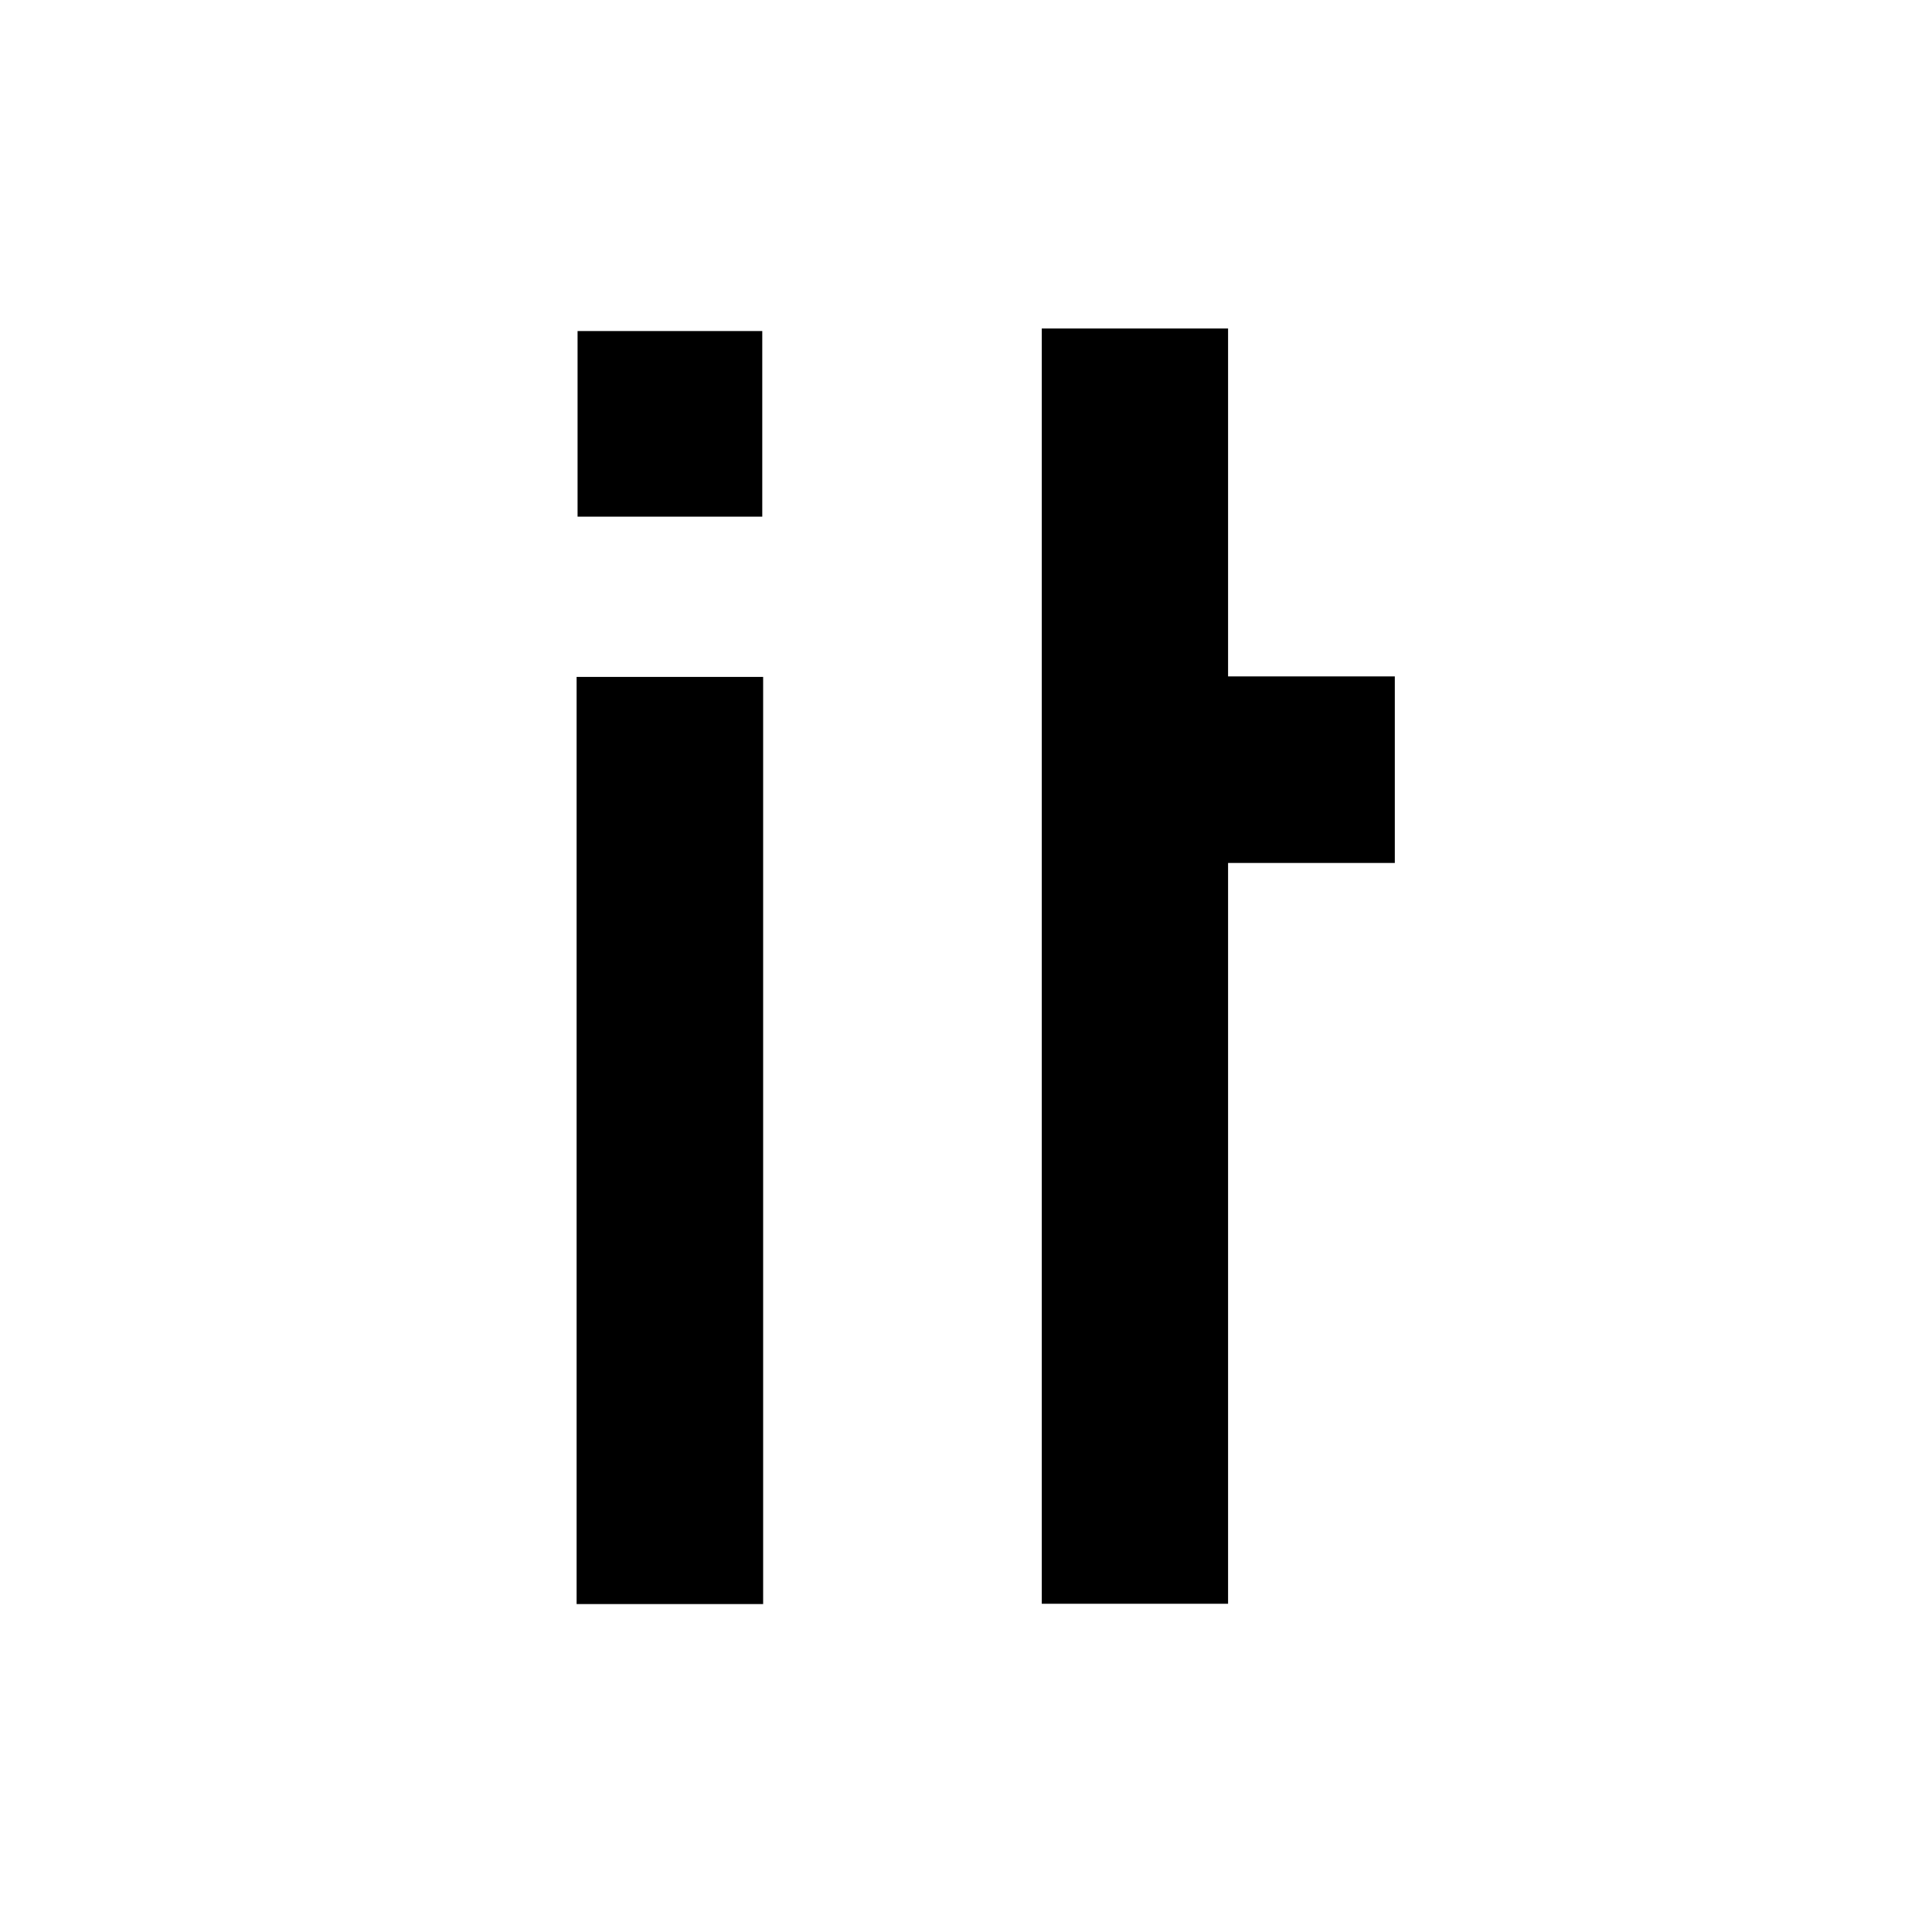
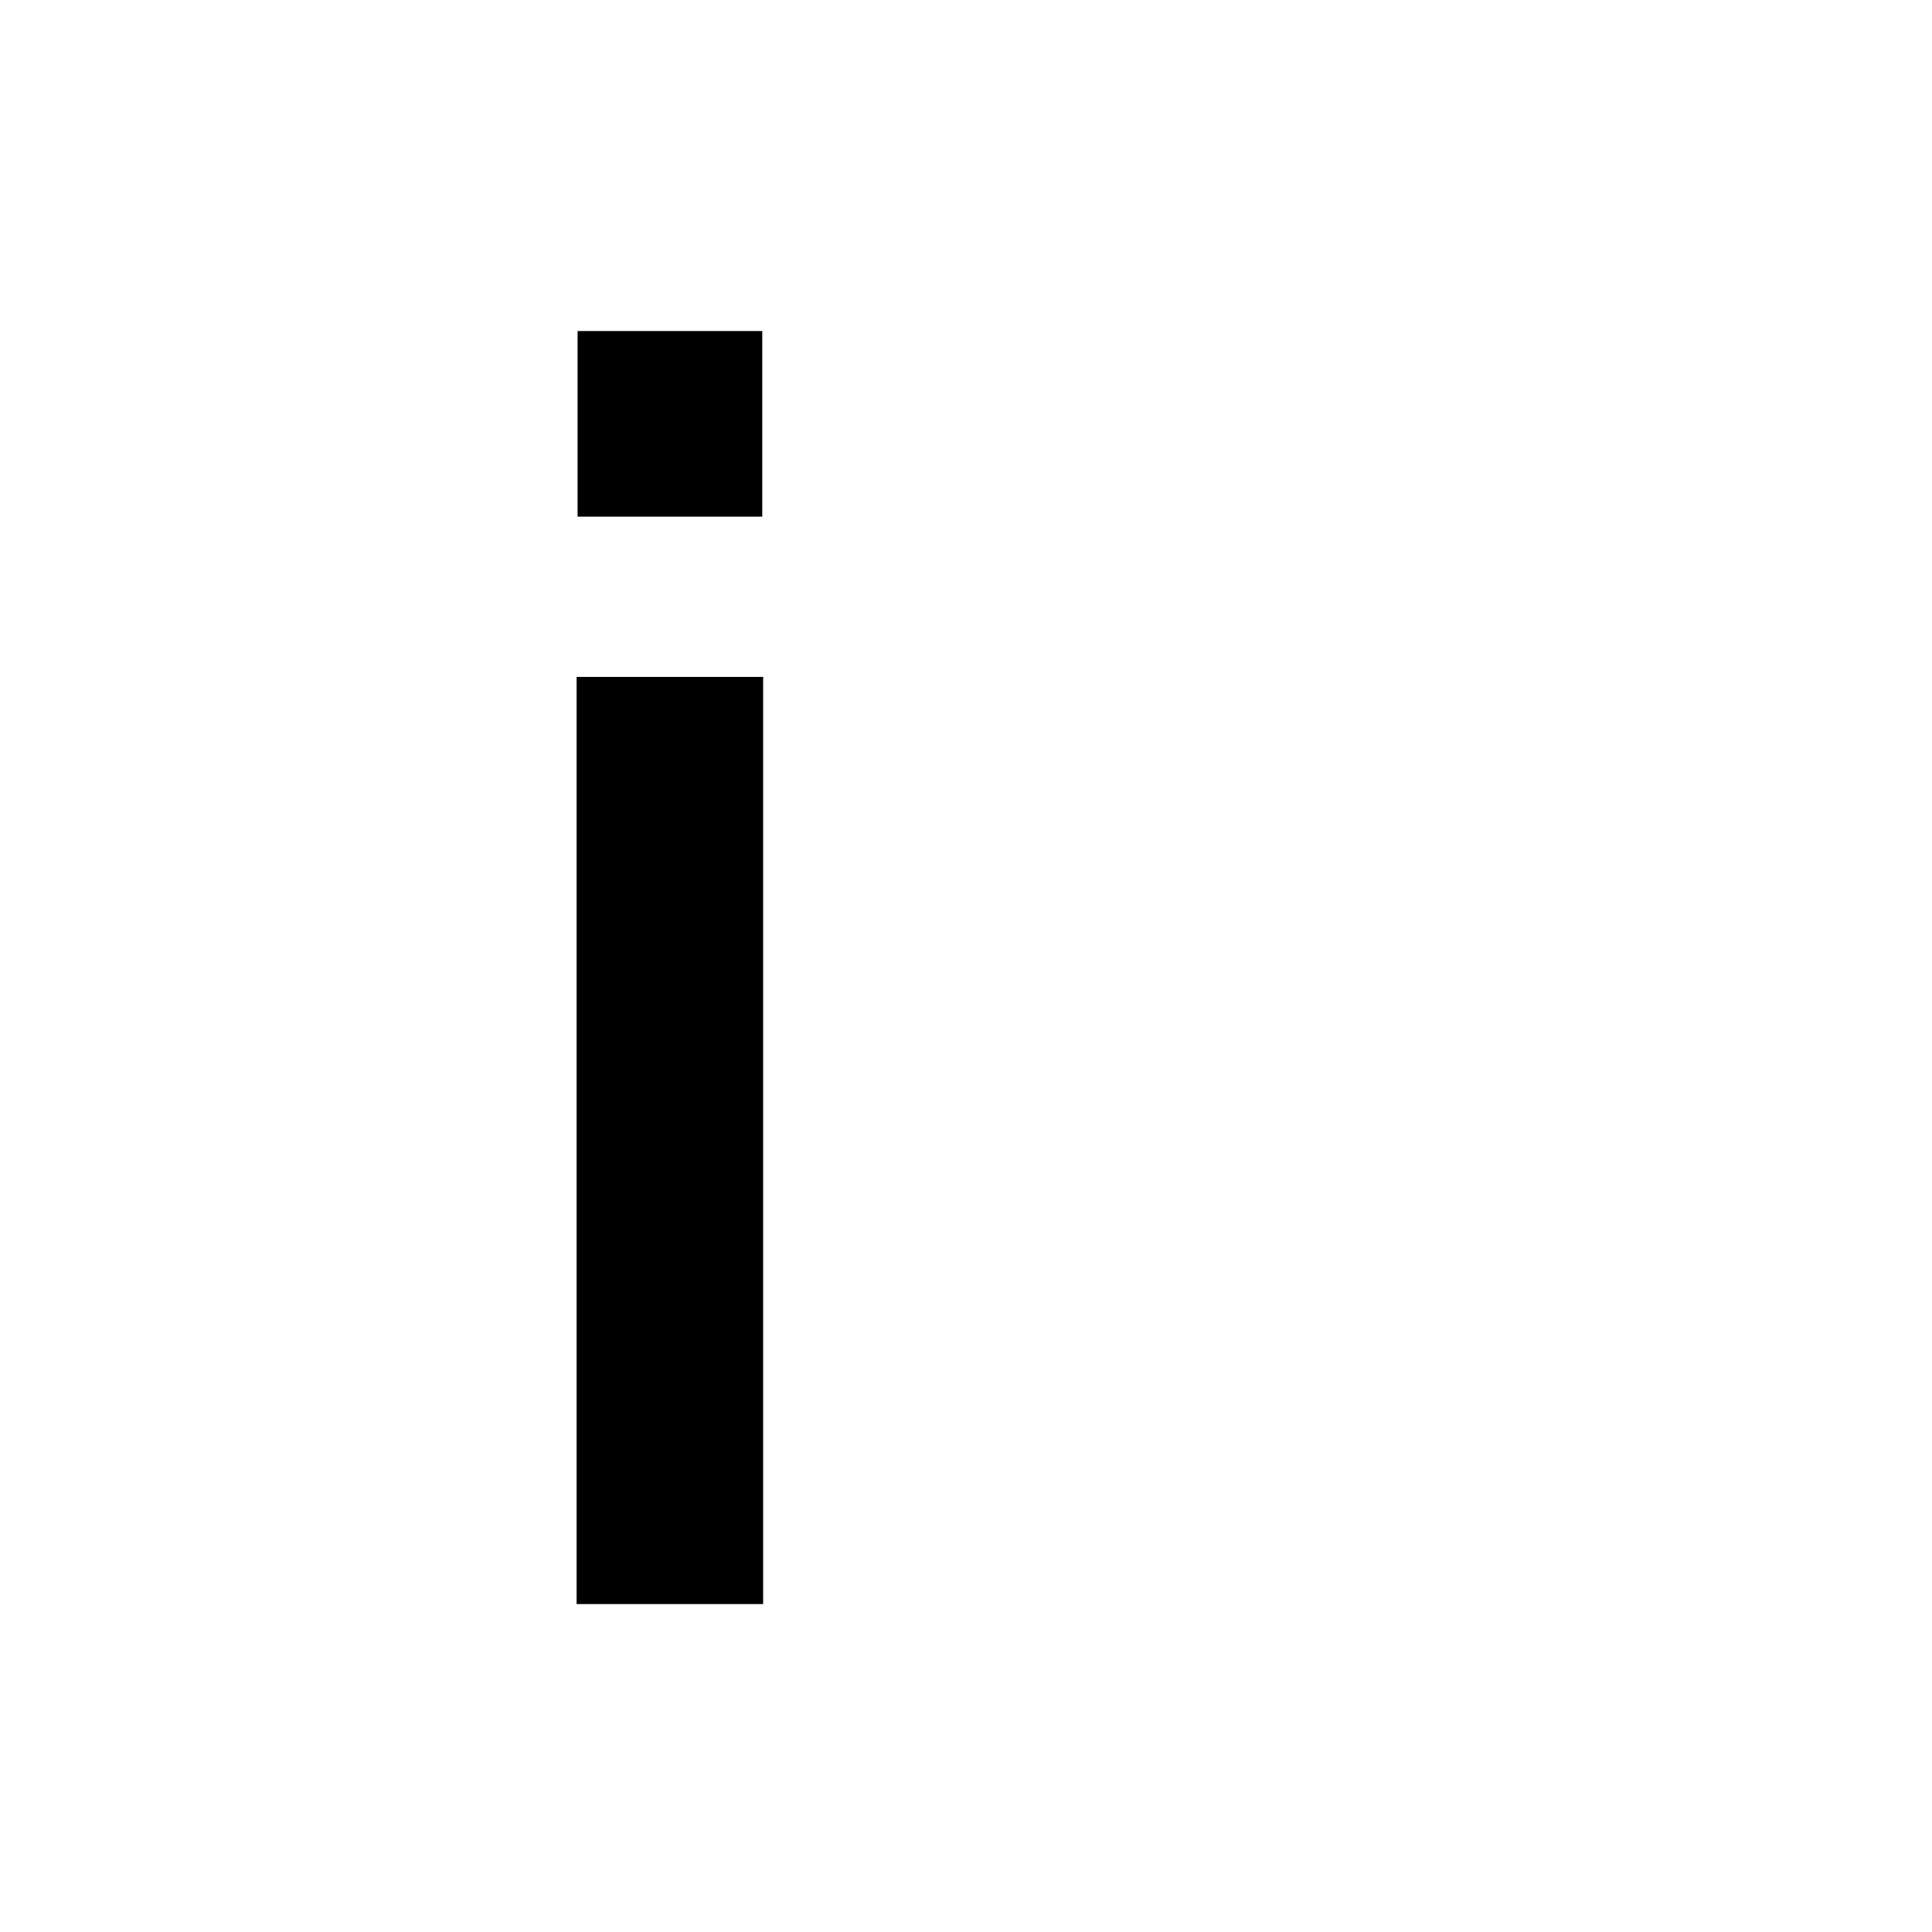
<svg xmlns="http://www.w3.org/2000/svg" width="100" height="100" version="1.1">
  <g fill="#000000">
    <path d="m39.5 83.026h-9.655v-47.989h9.655z" stroke-width="4.223" />
    <path d="m39.455 26.742h-9.56v-9.607h9.56z" stroke-width="4.223" />
-     <path transform="matrix(1.49 0 0 -1.49 63.565 35.01)" d="m0 0v12.085h-6.472v-44.301h6.472v25.735h5.792v6.481z" clip-path="url(#clipPath27-4)" />
  </g>
</svg>